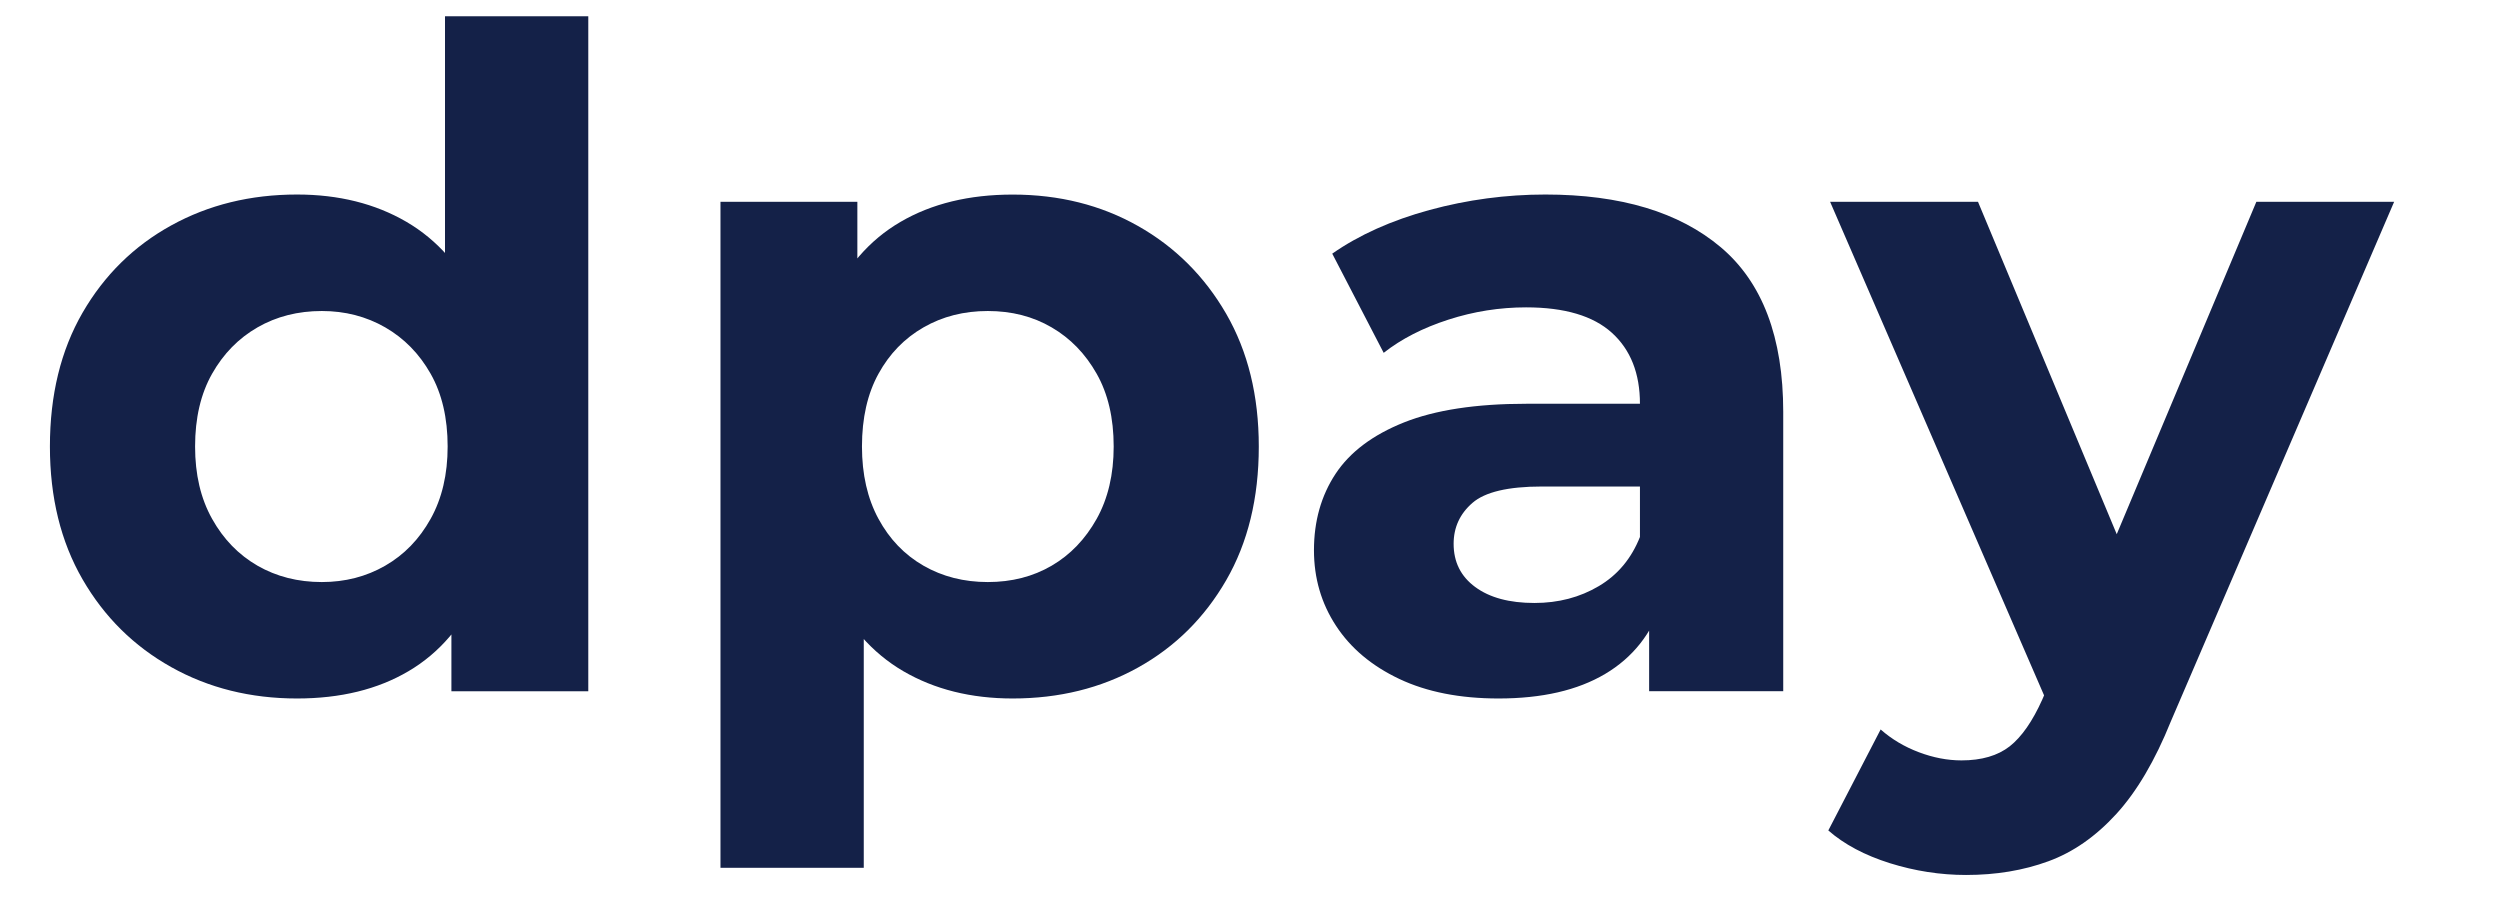
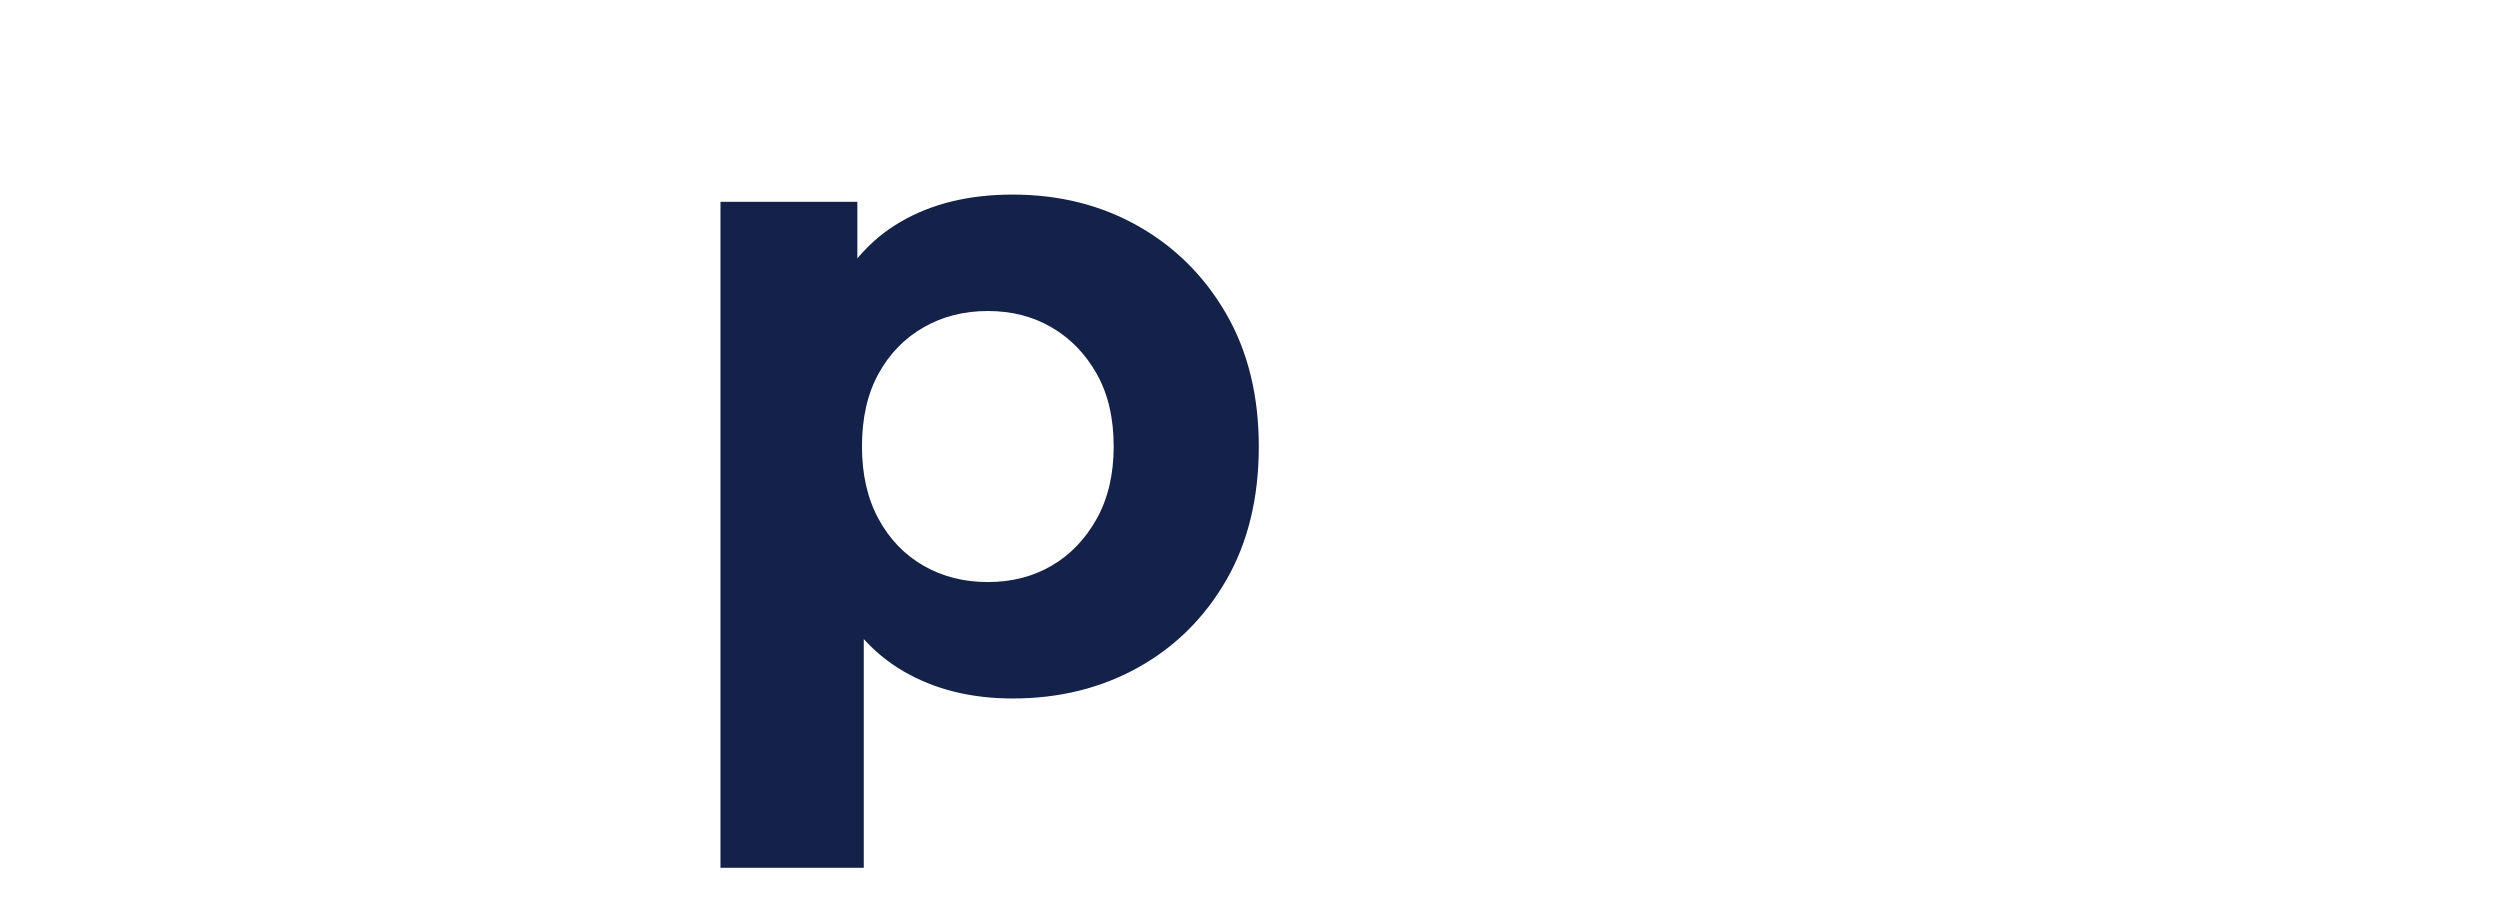
<svg xmlns="http://www.w3.org/2000/svg" width="89" height="32" viewBox="0 0 89 32" fill="none">
-   <path d="M10.575 24.866C8.918 24.866 7.423 24.493 6.094 23.748C4.765 23.004 3.712 21.963 2.938 20.623C2.165 19.285 1.777 17.709 1.777 15.896C1.777 14.061 2.165 12.474 2.938 11.134C3.712 9.796 4.765 8.759 6.094 8.026C7.423 7.292 8.916 6.925 10.575 6.925C12.057 6.925 13.354 7.249 14.465 7.895C15.577 8.544 16.438 9.525 17.048 10.842C17.657 12.158 17.963 13.843 17.963 15.893C17.963 17.922 17.668 19.601 17.08 20.93C16.492 22.257 15.646 23.245 14.545 23.893C13.446 24.542 12.123 24.866 10.575 24.866ZM11.458 20.721C12.285 20.721 13.039 20.527 13.713 20.139C14.39 19.75 14.928 19.194 15.331 18.47C15.734 17.747 15.936 16.89 15.936 15.896C15.936 14.88 15.734 14.018 15.331 13.306C14.928 12.593 14.387 12.043 13.713 11.654C13.037 11.266 12.285 11.072 11.458 11.072C10.607 11.072 9.844 11.266 9.168 11.654C8.492 12.043 7.953 12.593 7.55 13.306C7.147 14.018 6.945 14.882 6.945 15.896C6.945 16.89 7.145 17.747 7.55 18.47C7.953 19.194 8.494 19.75 9.168 20.139C9.844 20.527 10.607 20.721 11.458 20.721ZM16.07 24.608V21.045L16.169 15.864L15.842 10.714V0.578H20.943V24.608H16.07Z" fill="#142148" />
  <path d="M25.649 30.891V7.185H30.522V10.748L30.423 15.93L30.75 21.079V30.893H25.649V30.891ZM36.05 24.866C34.568 24.866 33.271 24.542 32.159 23.895C31.048 23.247 30.182 22.259 29.559 20.932C28.939 19.605 28.626 17.927 28.626 15.896C28.626 13.845 28.922 12.16 29.51 10.844C30.098 9.528 30.949 8.544 32.06 7.898C33.172 7.249 34.501 6.927 36.05 6.927C37.706 6.927 39.195 7.3 40.513 8.045C41.831 8.789 42.878 9.833 43.652 11.17C44.425 12.51 44.813 14.084 44.813 15.898C44.813 17.732 44.425 19.32 43.652 20.657C42.878 21.997 41.831 23.032 40.513 23.765C39.193 24.499 37.704 24.866 36.05 24.866ZM35.166 20.721C36.017 20.721 36.773 20.527 37.439 20.139C38.105 19.75 38.637 19.194 39.042 18.471C39.445 17.747 39.647 16.89 39.647 15.896C39.647 14.88 39.445 14.018 39.042 13.306C38.639 12.593 38.105 12.043 37.439 11.655C36.773 11.266 36.017 11.072 35.166 11.072C34.316 11.072 33.553 11.266 32.877 11.655C32.2 12.043 31.666 12.593 31.274 13.306C30.882 14.018 30.686 14.882 30.686 15.896C30.686 16.89 30.882 17.747 31.274 18.471C31.666 19.194 32.2 19.75 32.877 20.139C33.553 20.527 34.316 20.721 35.166 20.721Z" fill="#142148" />
-   <path d="M53.347 24.866C51.973 24.866 50.797 24.634 49.817 24.171C48.837 23.708 48.083 23.076 47.561 22.276C47.038 21.478 46.777 20.582 46.777 19.588C46.777 18.552 47.034 17.645 47.546 16.868C48.059 16.092 48.871 15.482 49.983 15.038C51.094 14.596 52.544 14.374 54.332 14.374H59.008V17.32H54.888C53.688 17.32 52.865 17.515 52.419 17.903C51.971 18.291 51.749 18.778 51.749 19.36C51.749 20.009 52.005 20.52 52.518 20.898C53.031 21.276 53.733 21.466 54.627 21.466C55.478 21.466 56.24 21.267 56.917 20.866C57.593 20.467 58.082 19.878 58.388 19.102L59.172 21.434C58.802 22.556 58.125 23.409 57.145 23.991C56.159 24.576 54.894 24.866 53.347 24.866ZM58.709 24.608V21.207L58.382 20.463V14.374C58.382 13.295 58.05 12.452 57.384 11.848C56.719 11.245 55.7 10.942 54.328 10.942C53.391 10.942 52.468 11.087 51.564 11.379C50.659 11.671 49.89 12.064 49.259 12.561L47.428 9.03C48.386 8.361 49.543 7.844 50.894 7.475C52.245 7.108 53.619 6.925 55.015 6.925C57.697 6.925 59.778 7.552 61.26 8.802C62.742 10.054 63.483 12.008 63.483 14.665V24.606H58.709V24.608Z" fill="#142148" />
-   <path d="M69.993 31.149C69.077 31.149 68.172 31.008 67.278 30.729C66.384 30.447 65.654 30.059 65.088 29.564L66.951 25.969C67.343 26.315 67.795 26.584 68.308 26.778C68.821 26.972 69.327 27.07 69.829 27.07C70.548 27.07 71.121 26.901 71.546 26.569C71.97 26.234 72.358 25.679 72.707 24.9L73.622 22.763L74.014 22.212L80.326 7.185H85.231L77.284 25.677C76.718 27.081 76.069 28.181 75.339 28.979C74.609 29.777 73.803 30.34 72.92 30.662C72.035 30.987 71.059 31.149 69.993 31.149ZM73 25.288L65.152 7.185H70.417L76.5 21.758L73 25.288Z" fill="#142148" />
</svg>